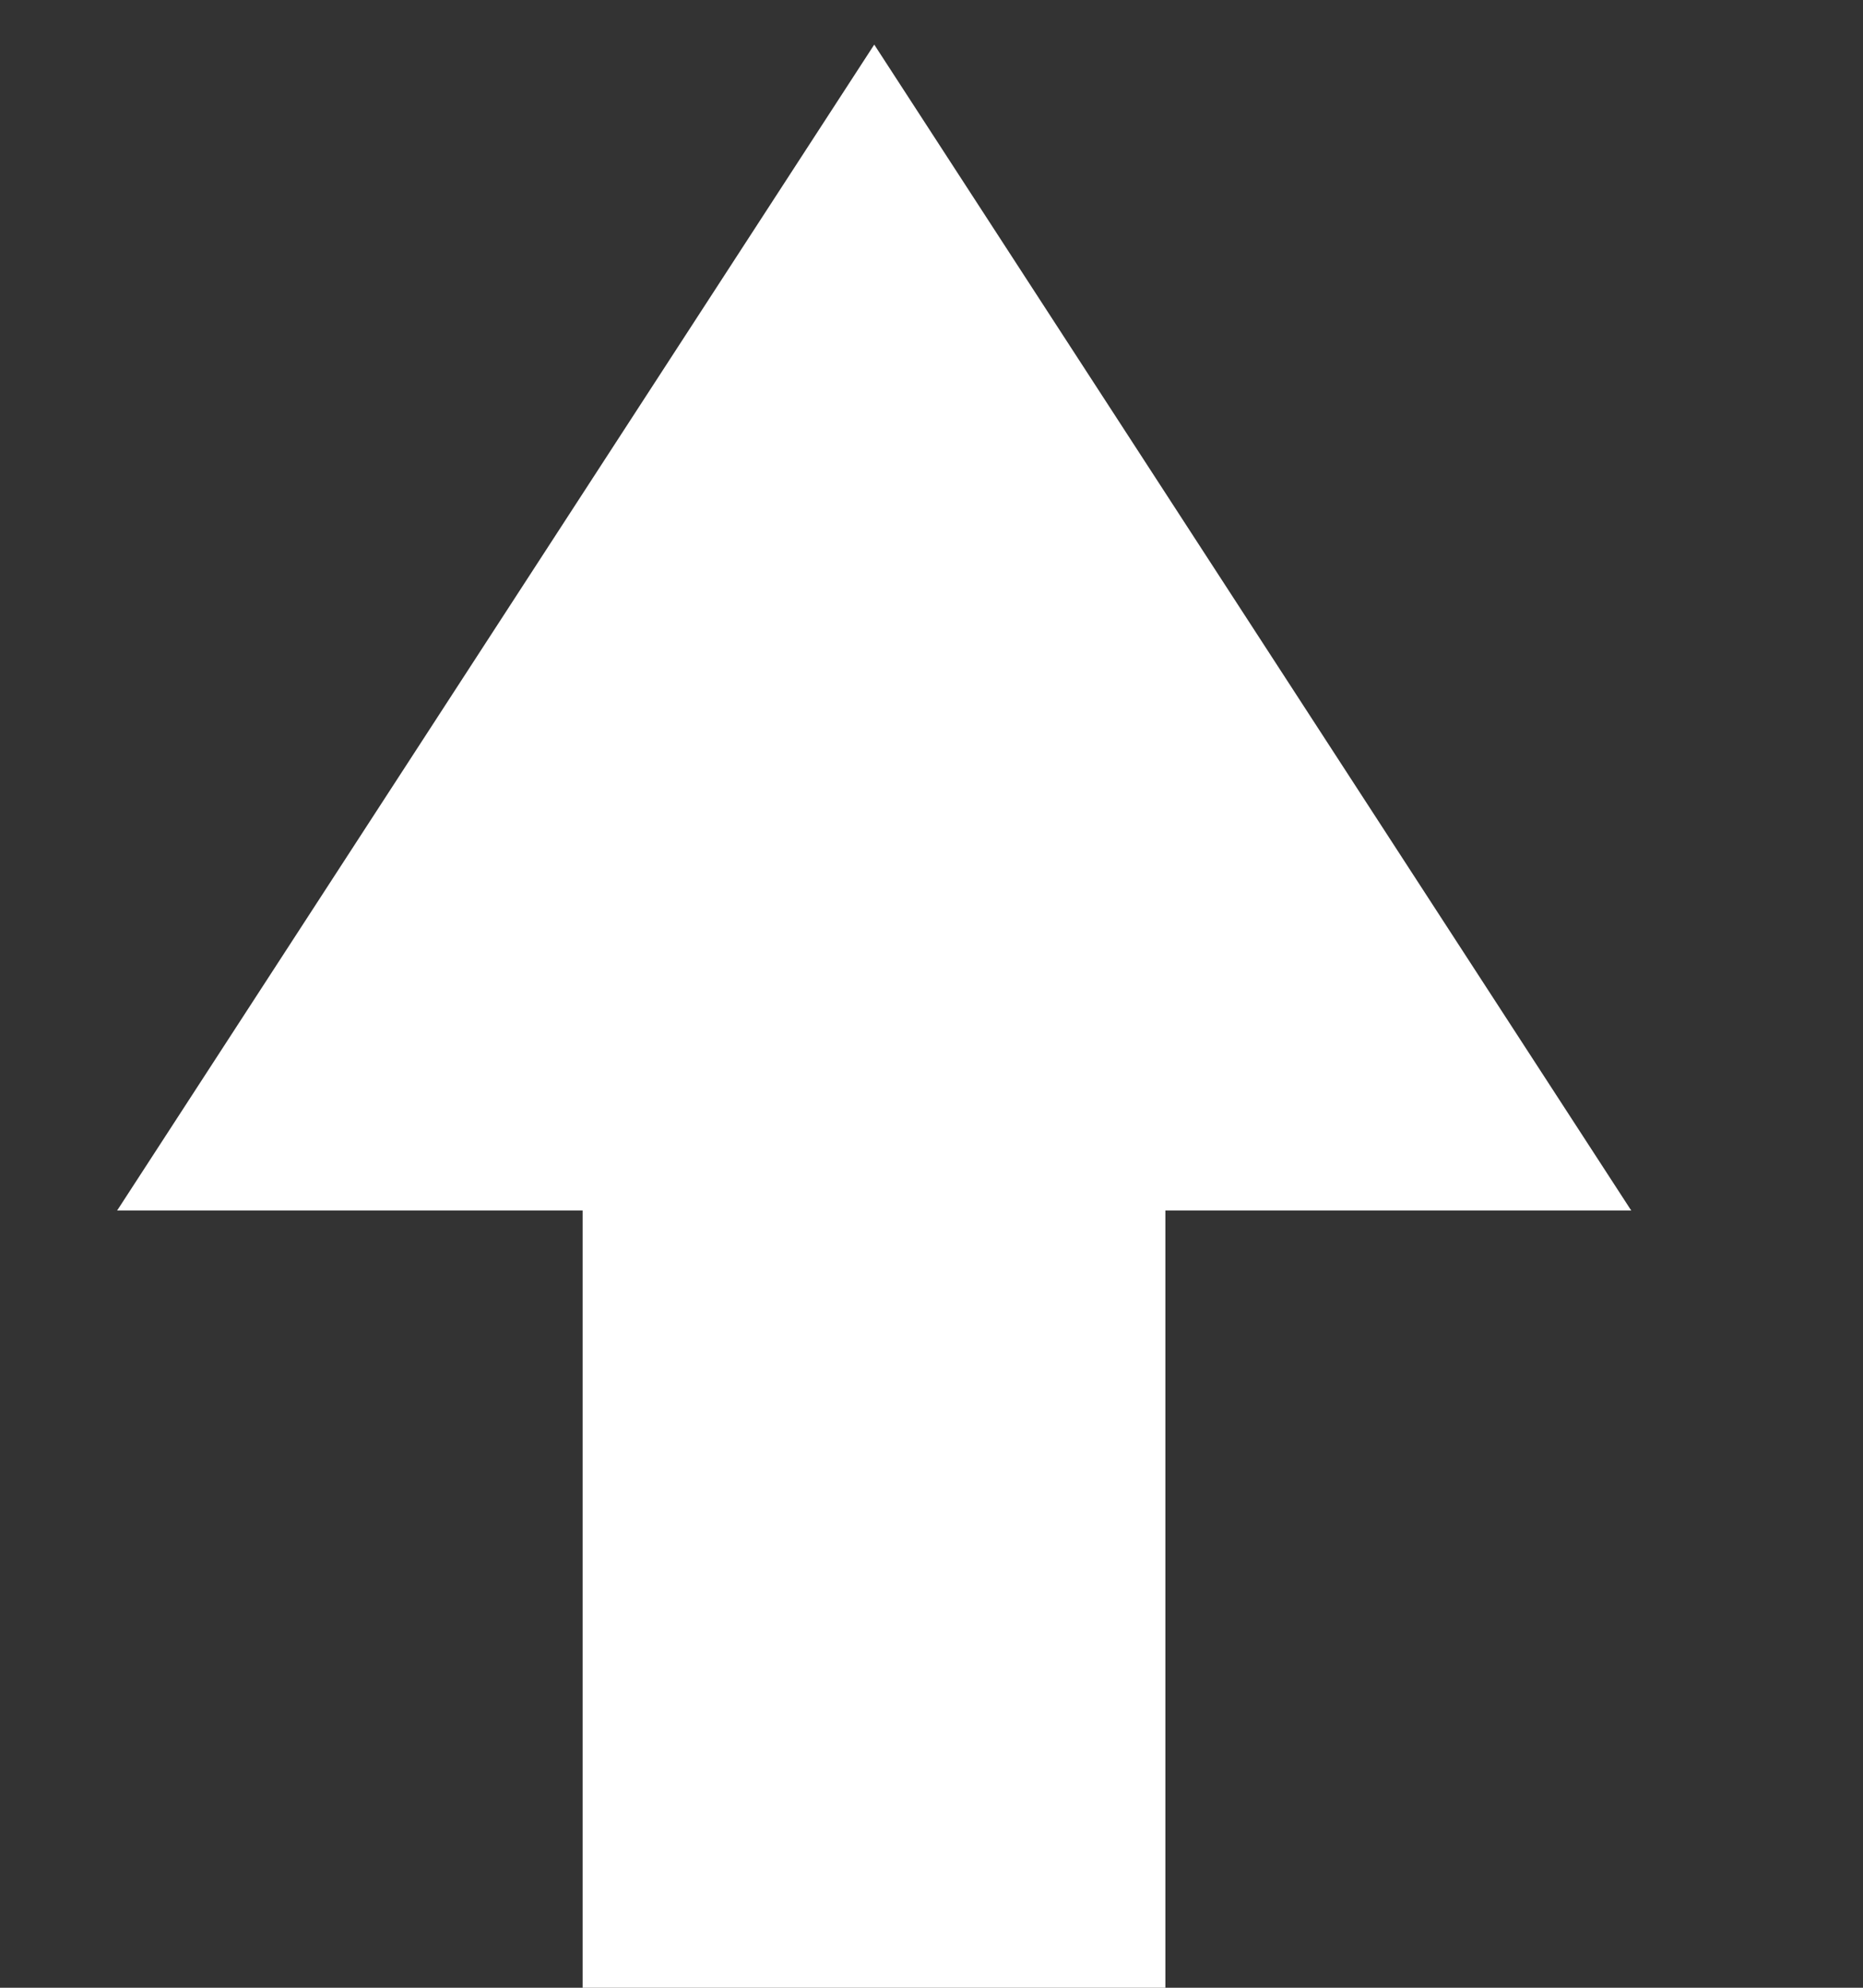
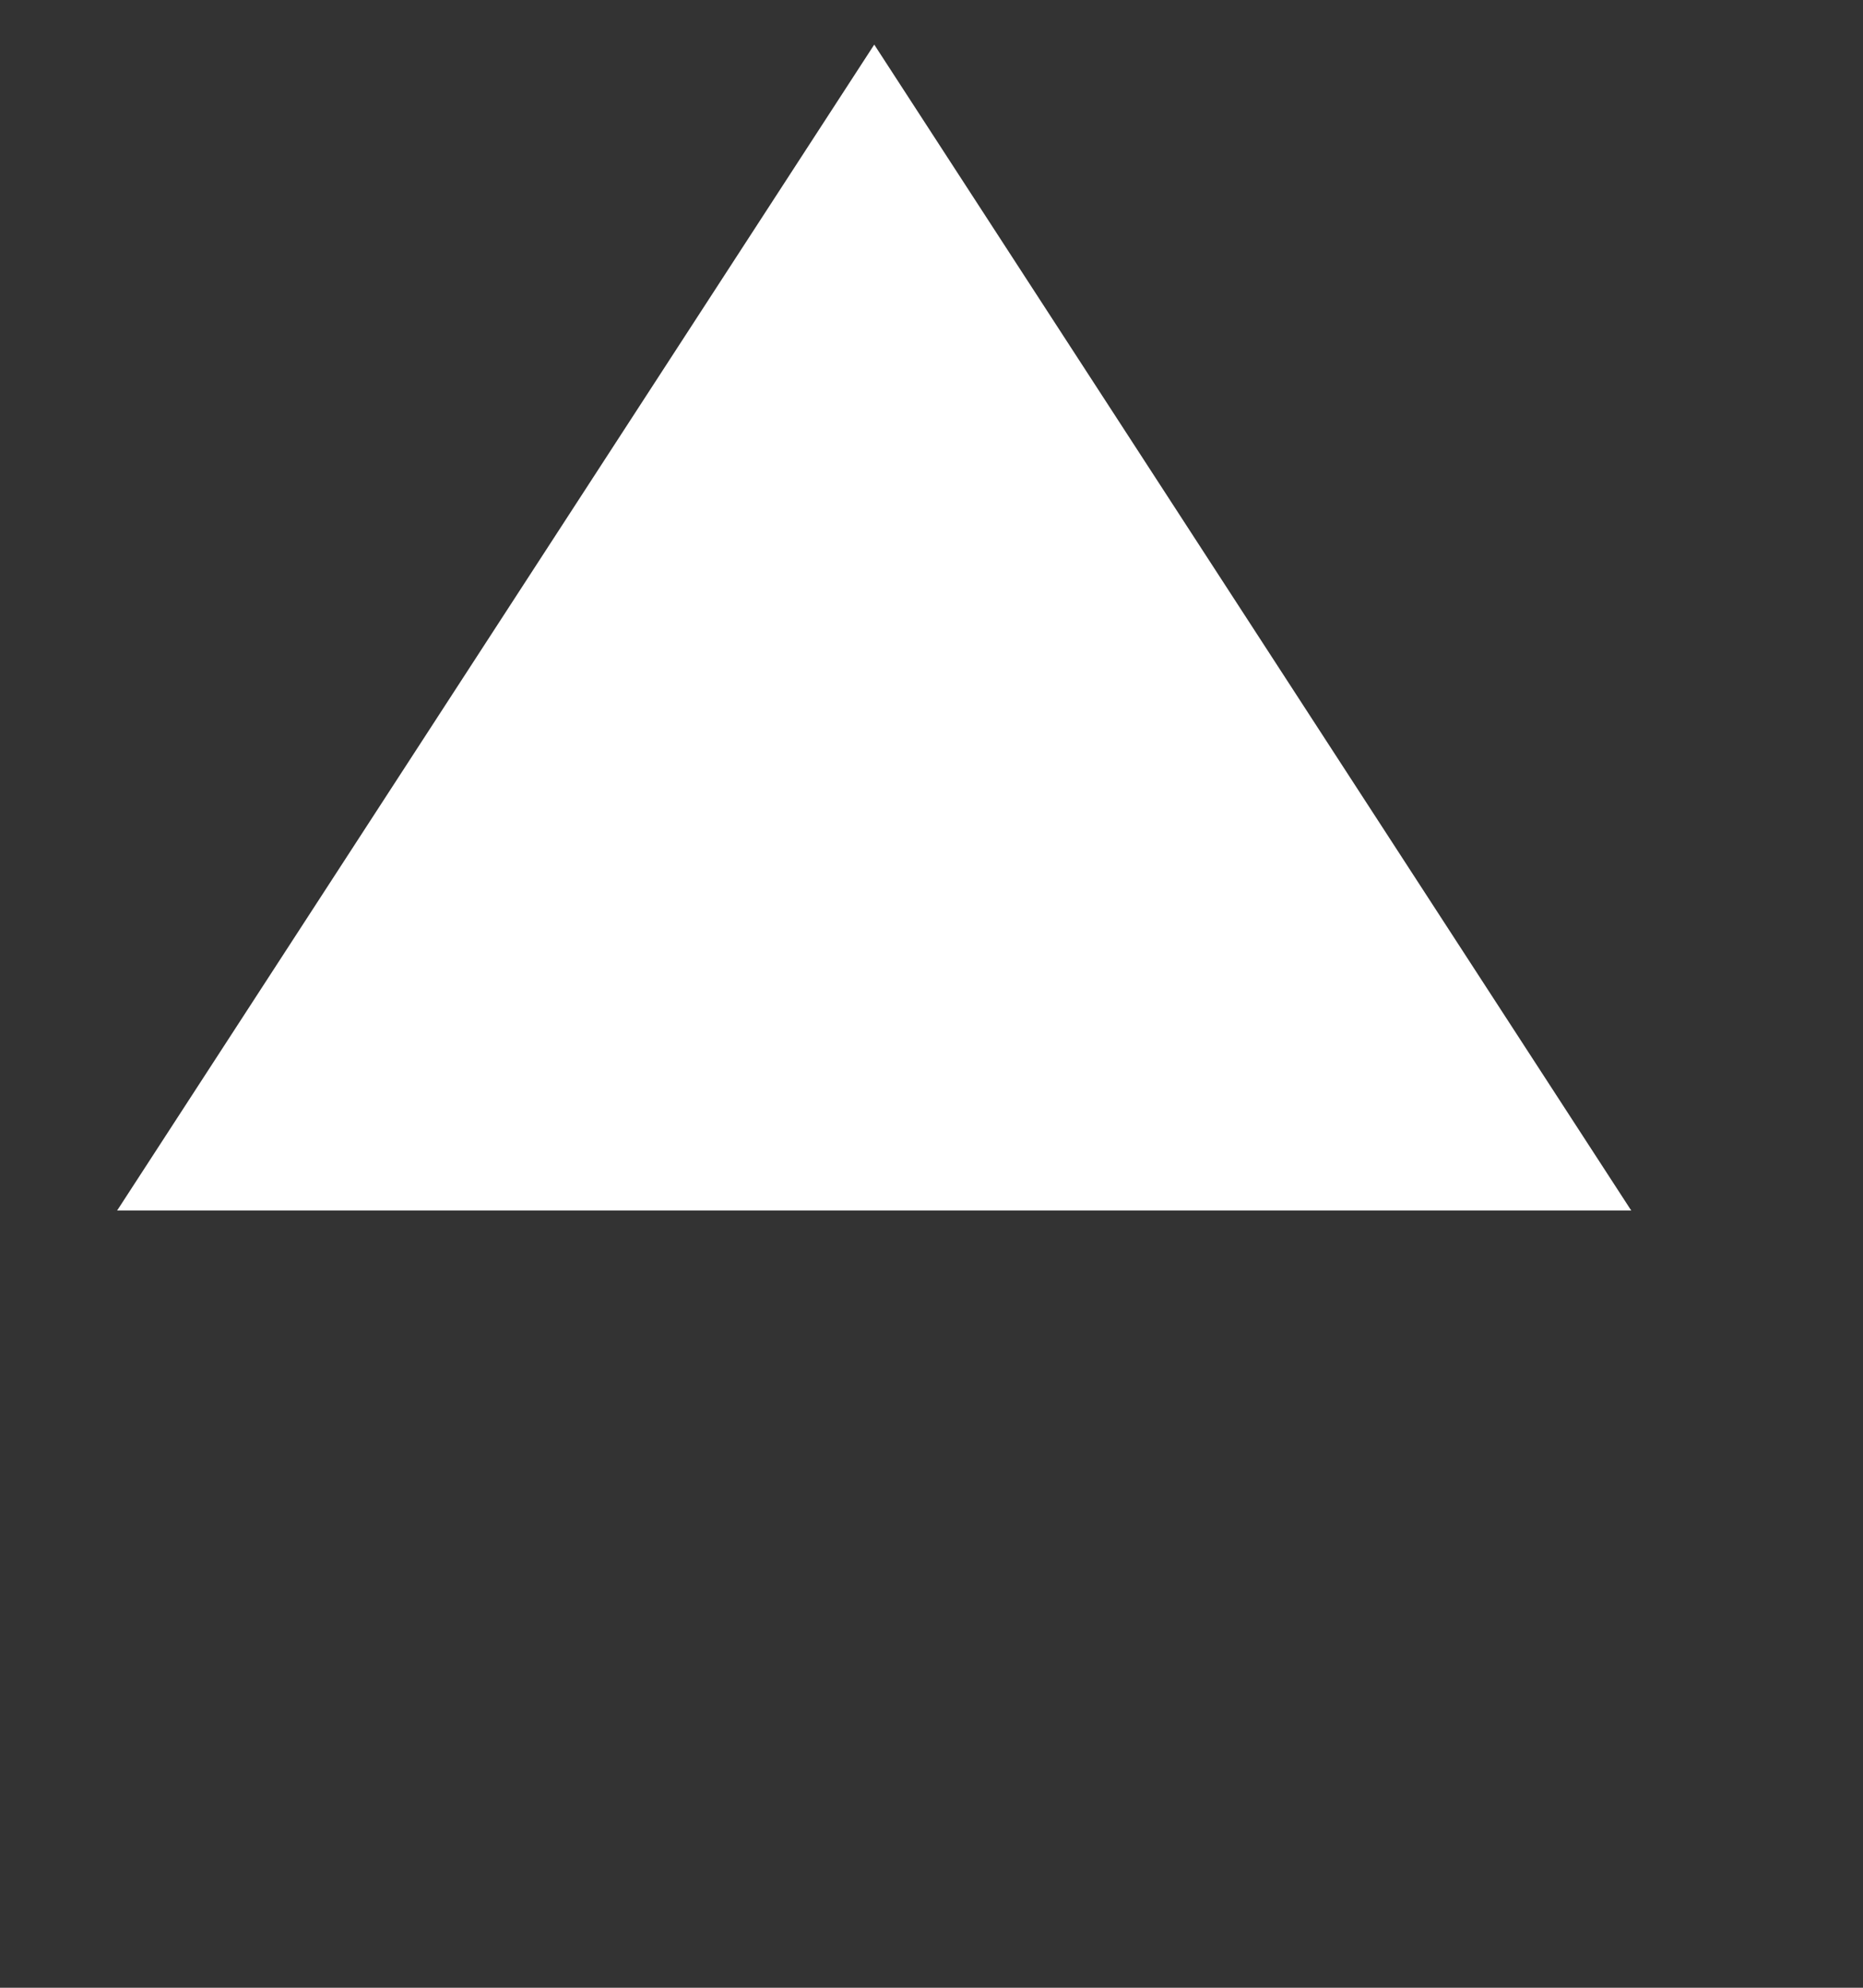
<svg xmlns="http://www.w3.org/2000/svg" width="15" height="16" viewBox="0 0 15 16" fill="none">
  <rect x="0" y="0" width="15" height="16" fill="#333333" stroke="none" />
  <path d="M7.039 0.359L13.134 9.744L0.943 9.744L7.039 0.359Z" fill="white" />
-   <rect x="4.691" y="16" width="6.257" height="4.692" transform="rotate(-90 4.691 16)" fill="white" />
</svg>